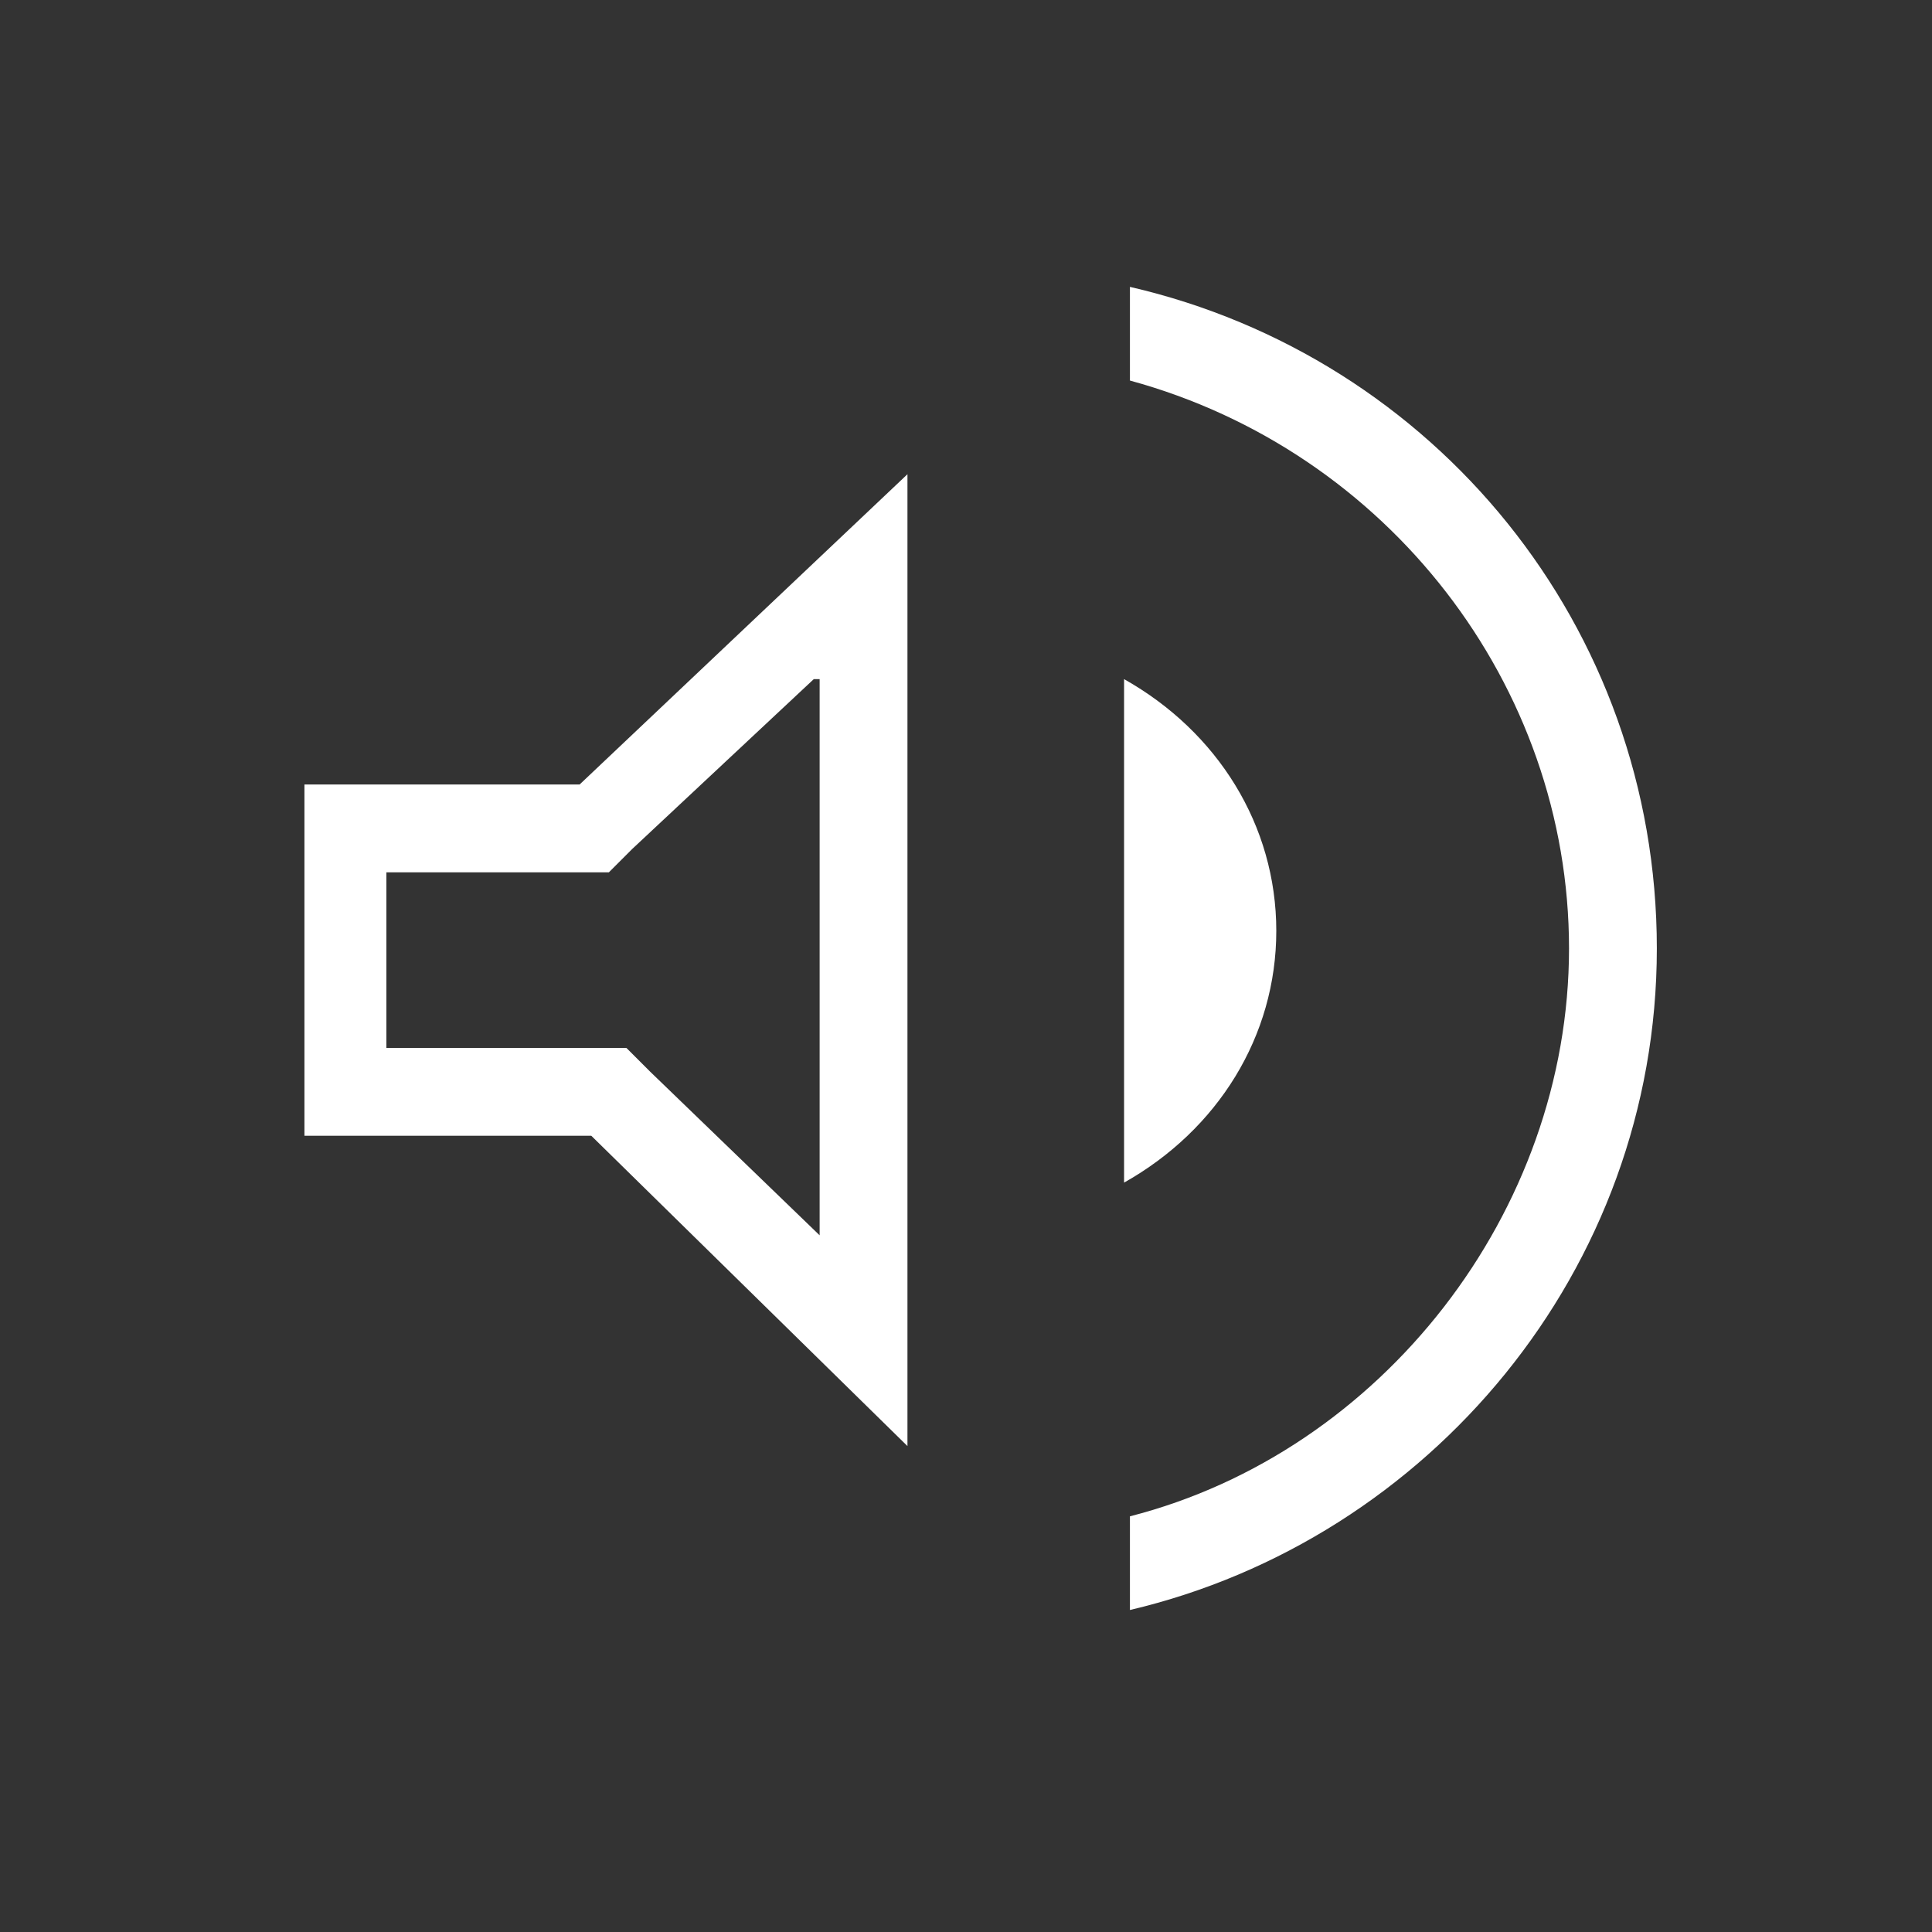
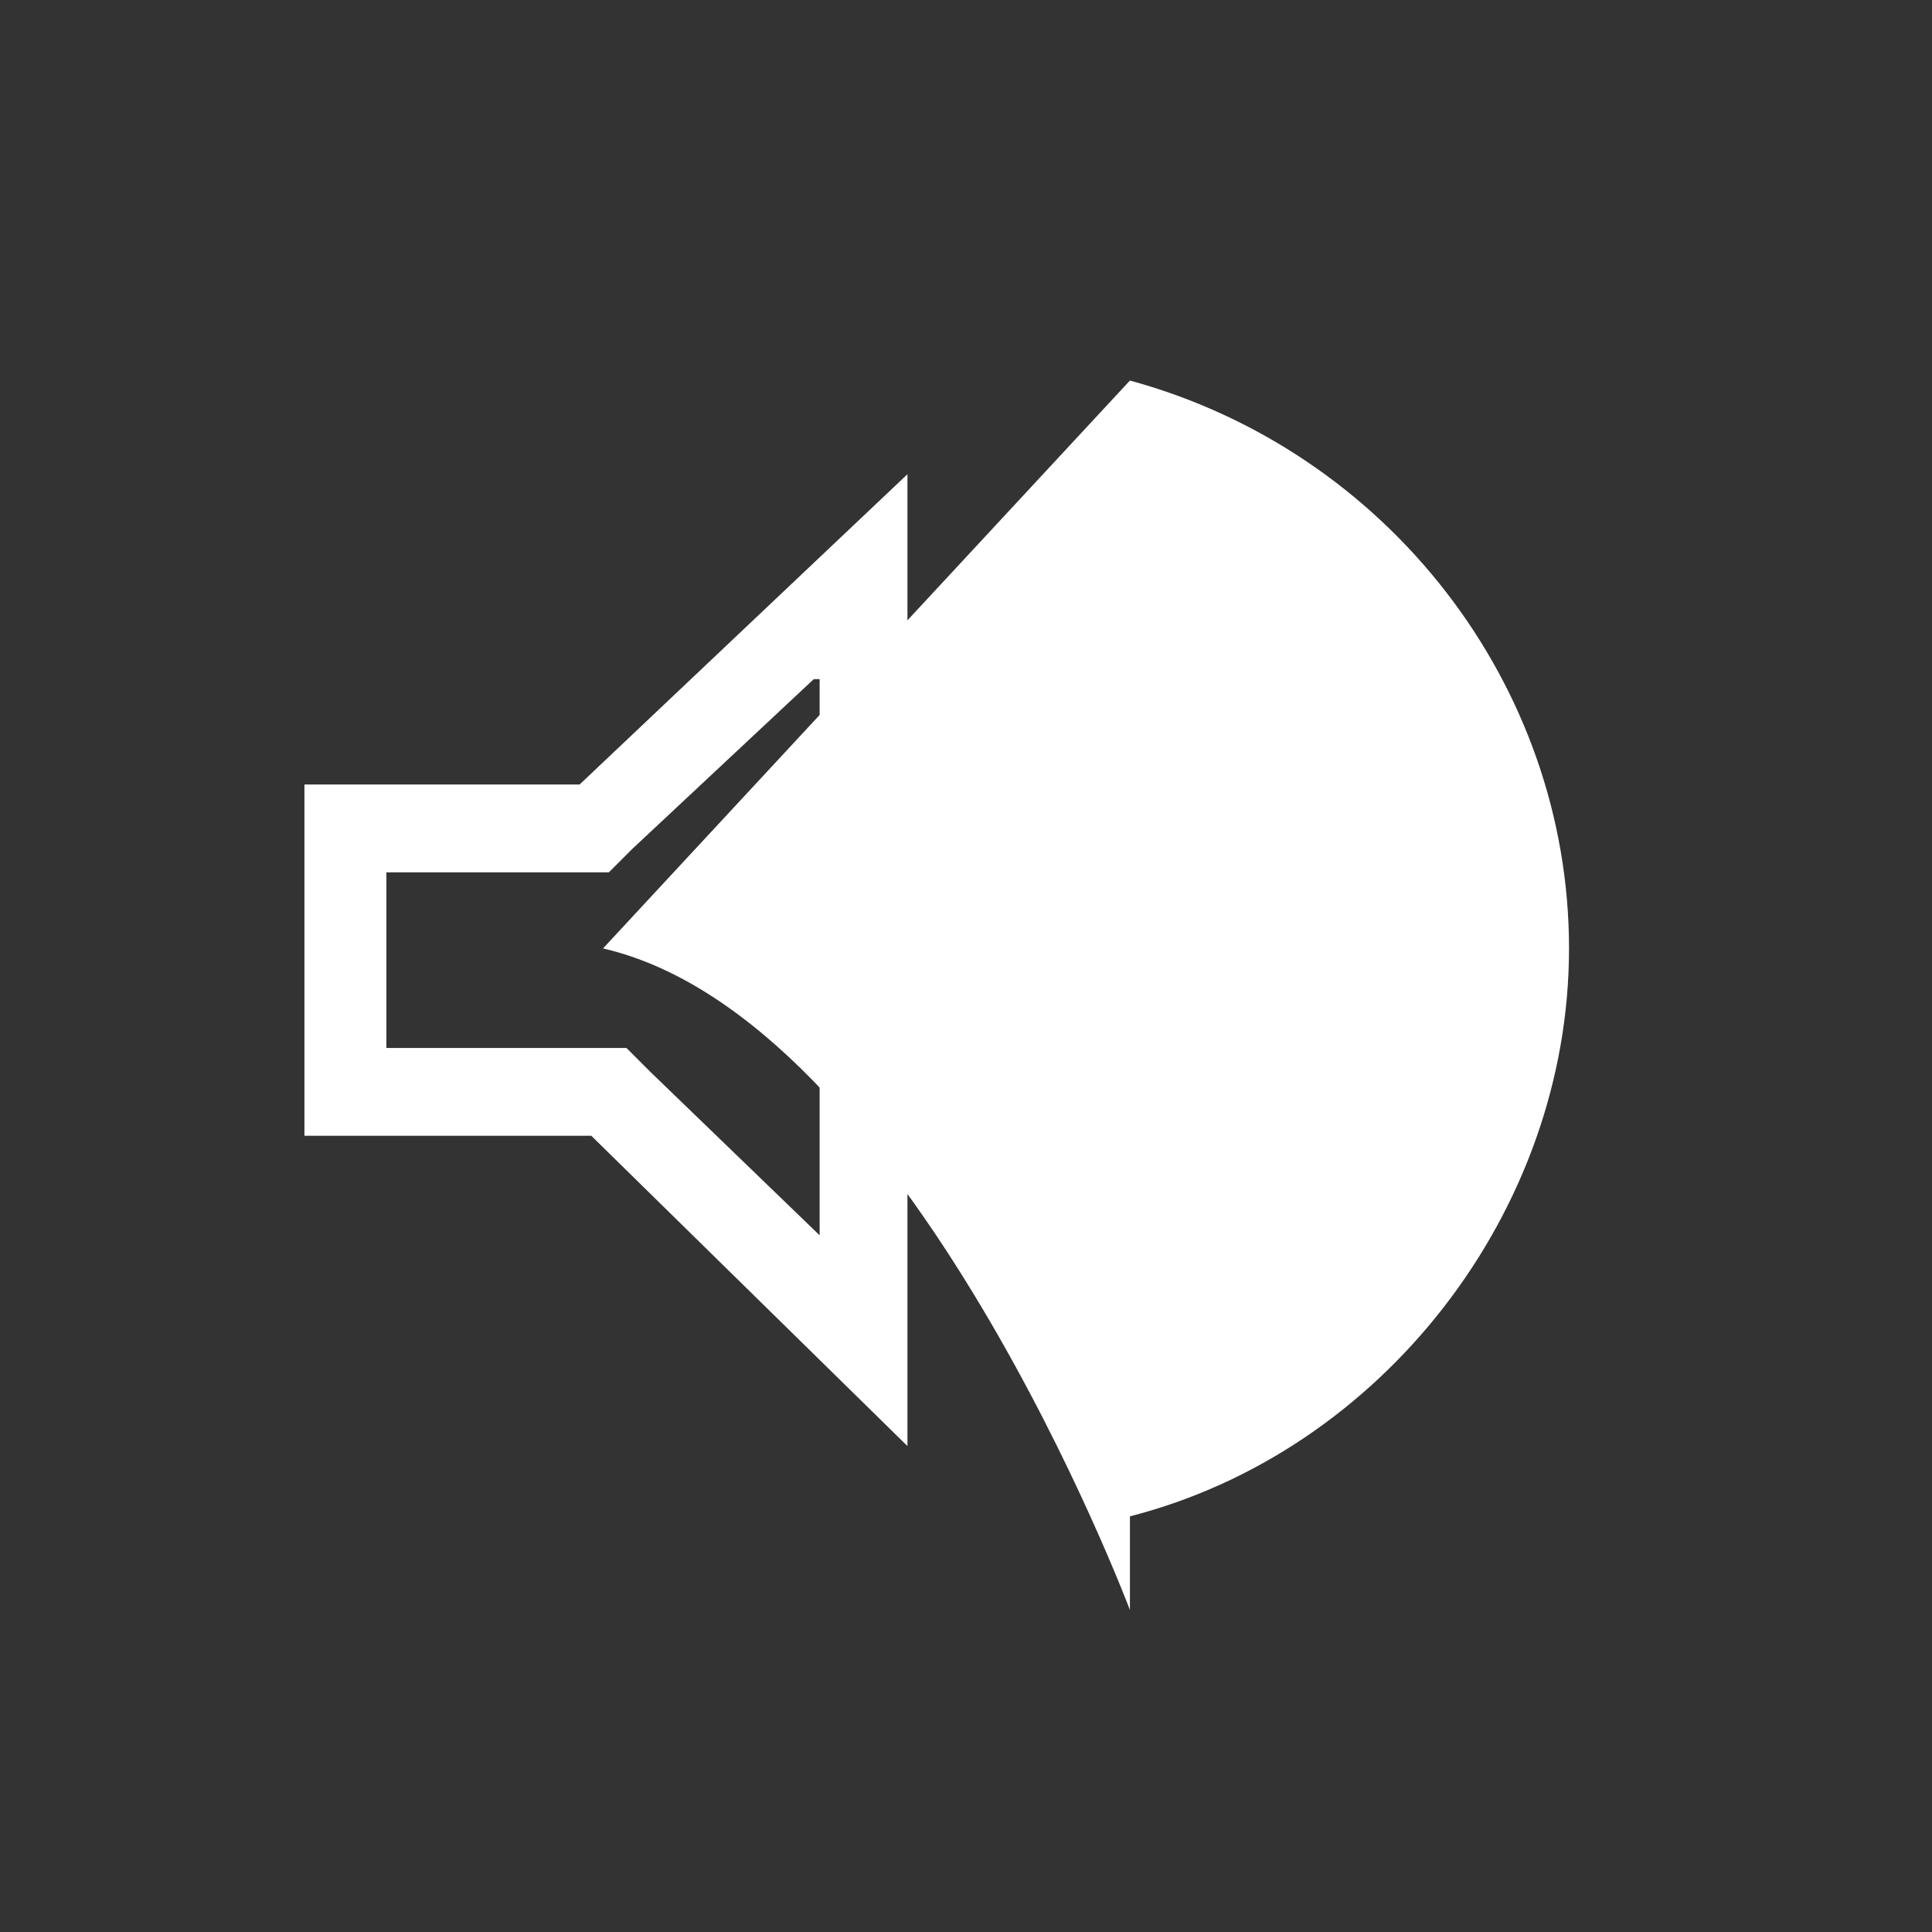
<svg xmlns="http://www.w3.org/2000/svg" version="1.1" viewBox="0 0 33 33">
  <rect x="0" y="0" width="33" height="33" fill="#333333" stroke="none" />
  <defs>
    <style>
      .cls-1 {
        fill: #fff;
      }
    </style>
  </defs>
  <g>
    <g id="Layer_1">
      <path class="cls-1" d="M14,11.6v9.5l-2.9-2.8-.4-.4h-4.1v-3h3.8l.4-.4,3.1-2.9M15.5,8.1l-5.6,5.3h-4.7v6h4.9l5.4,5.3V8.1h0Z" />
-       <path class="cls-1" d="M19.3,6.5c4.4,1.2,7.5,5.2,7.5,9.7s-3.2,8.6-7.5,9.7v1.6c5.1-1.2,9-5.8,9-11.3s-3.8-10.1-9-11.3M16.5,4.7" />
-       <path class="cls-1" d="M19.2,11.7v8.5c1.6-.9,2.6-2.5,2.6-4.3s-1-3.4-2.6-4.3Z" />
+       <path class="cls-1" d="M19.3,6.5c4.4,1.2,7.5,5.2,7.5,9.7s-3.2,8.6-7.5,9.7v1.6s-3.8-10.1-9-11.3M16.5,4.7" />
    </g>
  </g>
</svg>